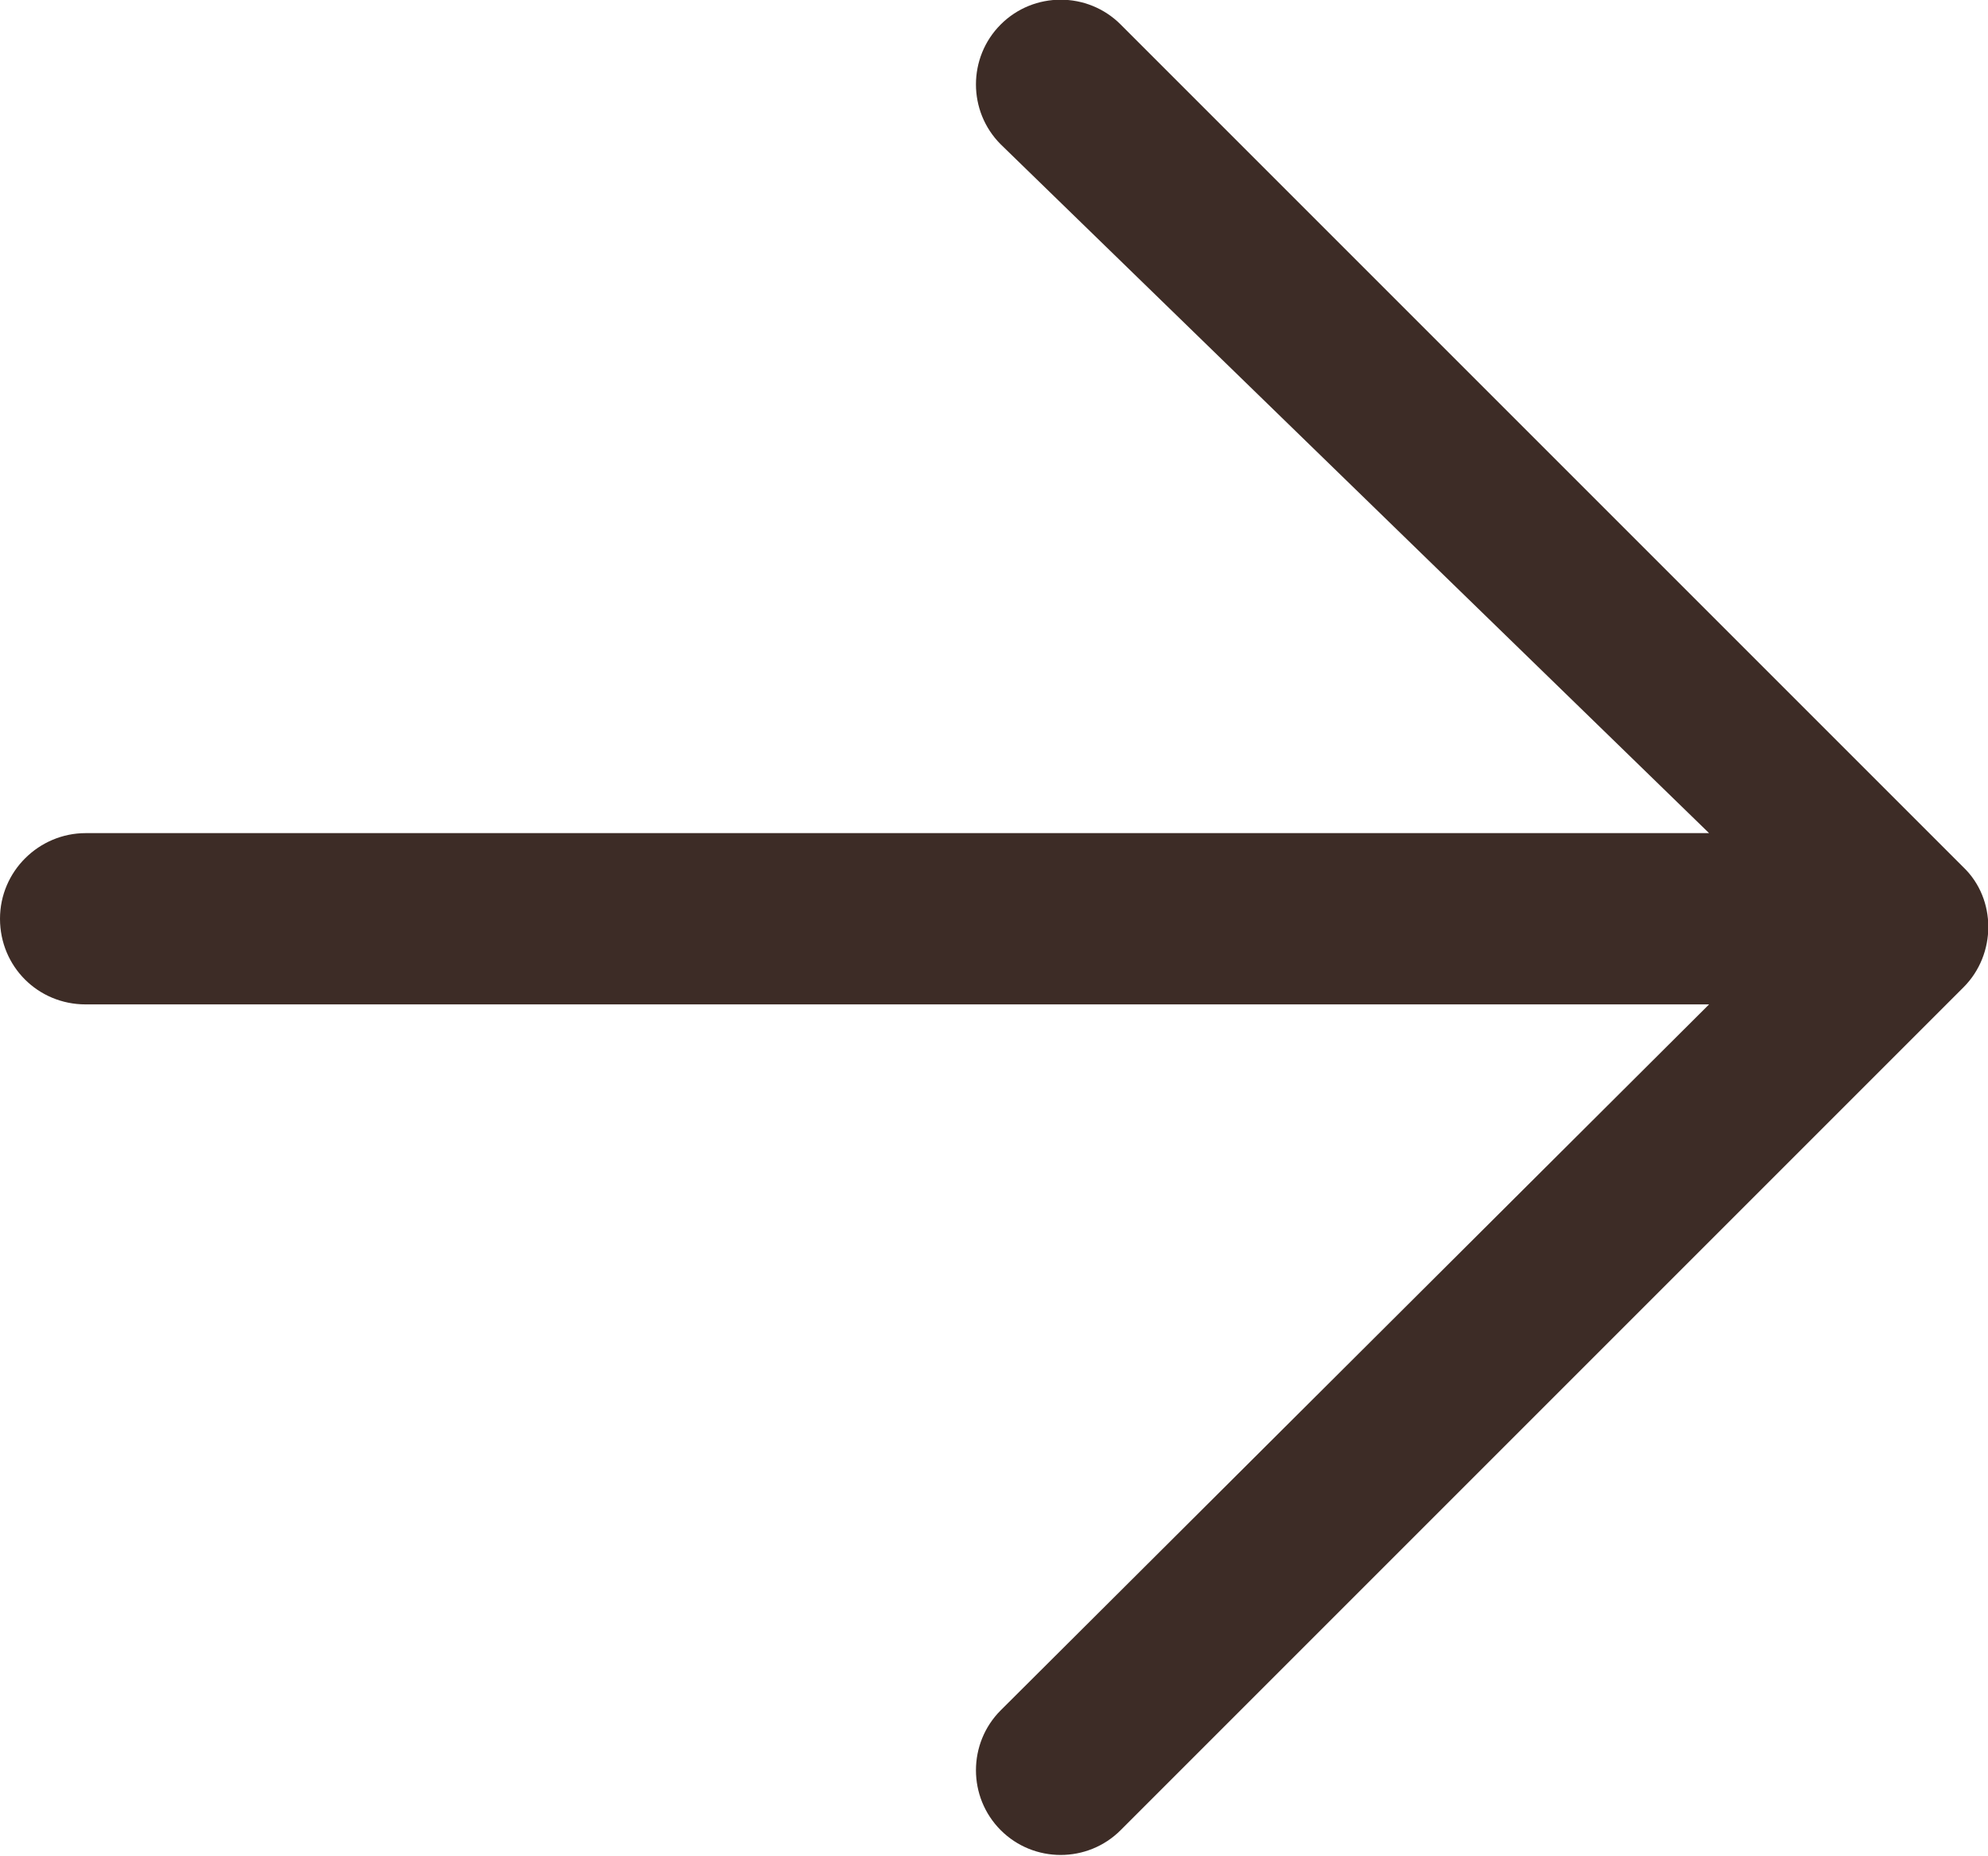
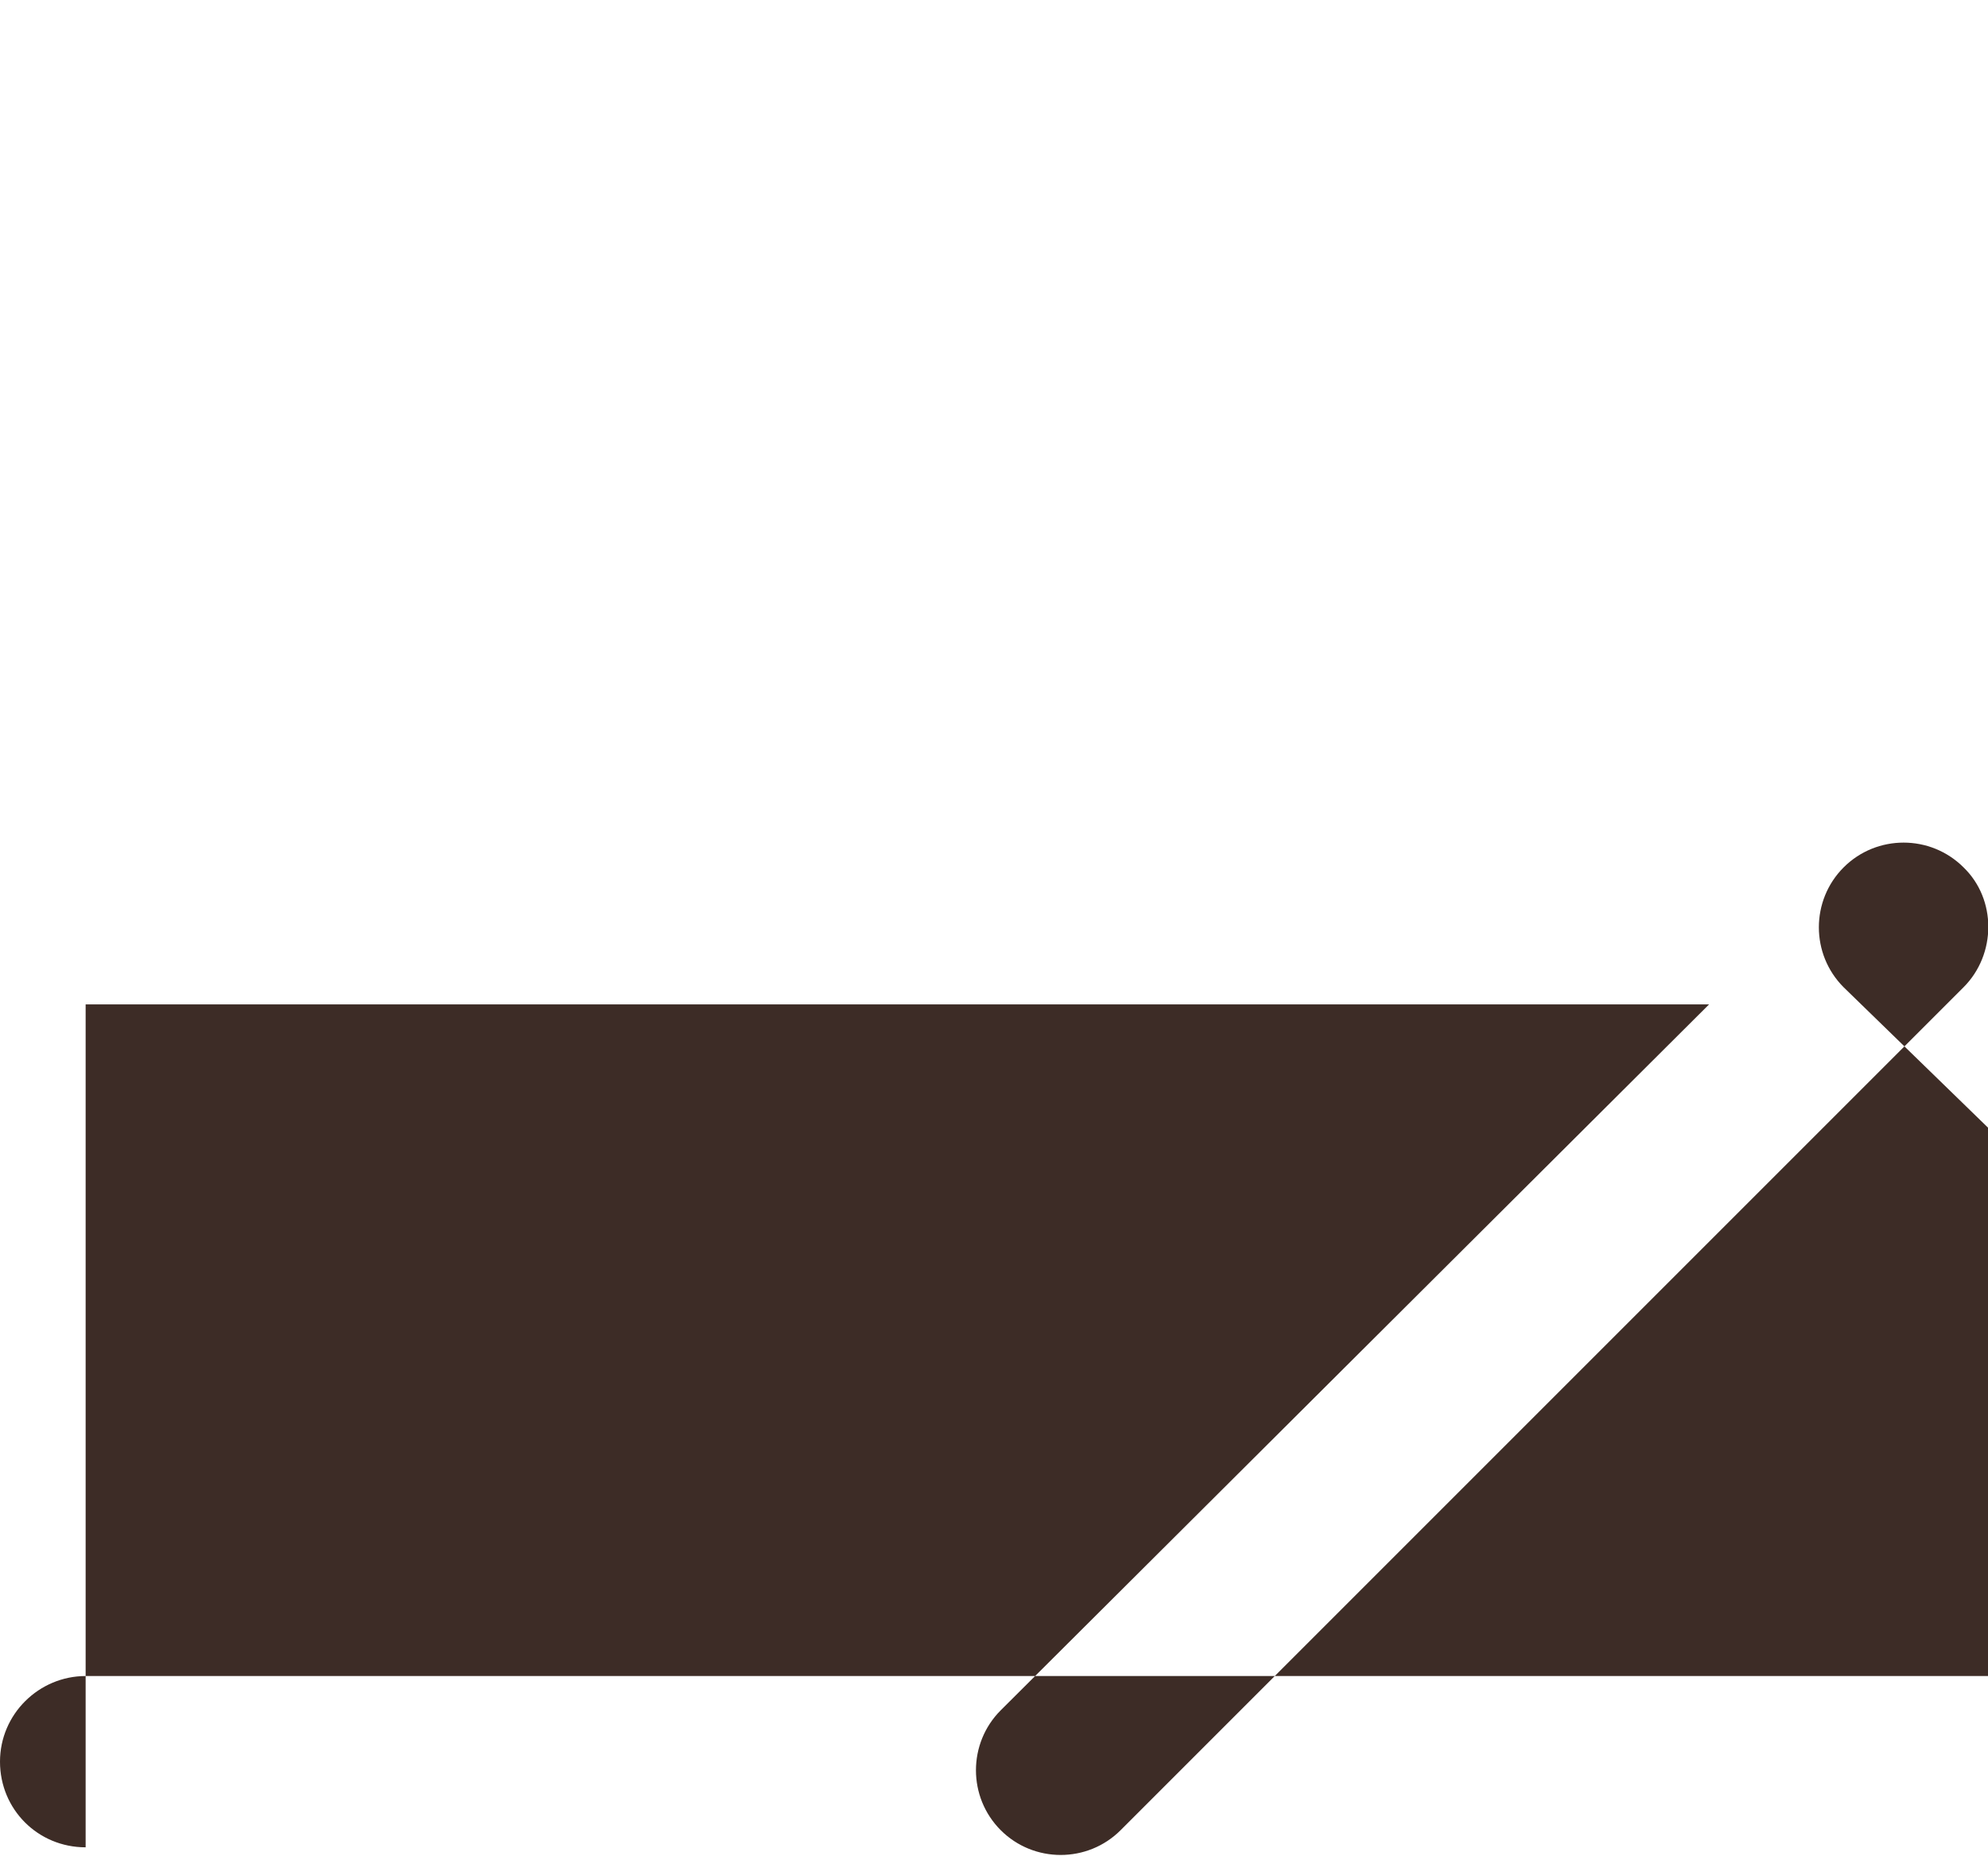
<svg xmlns="http://www.w3.org/2000/svg" id="Layer_1" data-name="Layer 1" viewBox="0 0 16.25 15.17">
  <defs>
    <style>
      .cls-1 {
        fill: #3d2c26;
      }
    </style>
  </defs>
-   <path id="Arrow_Back" data-name="Arrow Back" class="cls-1" d="M.7,8.21H13.97s-5.79,5.77-5.79,5.77c-.27,.27-.27,.71,0,.98,.27,.27,.71,.27,.98,0l6.89-6.89c.27-.27,.27-.72,0-.98L9.16,.2c-.27-.27-.71-.27-.98,0-.27,.27-.27,.71,0,.98l5.79,5.63H.7c-.38,0-.7,.31-.7,.7s.31,.7,.7,.7Z" />
+   <path id="Arrow_Back" data-name="Arrow Back" class="cls-1" d="M.7,8.21H13.97s-5.79,5.77-5.79,5.77c-.27,.27-.27,.71,0,.98,.27,.27,.71,.27,.98,0l6.89-6.89c.27-.27,.27-.72,0-.98c-.27-.27-.71-.27-.98,0-.27,.27-.27,.71,0,.98l5.79,5.63H.7c-.38,0-.7,.31-.7,.7s.31,.7,.7,.7Z" />
</svg>